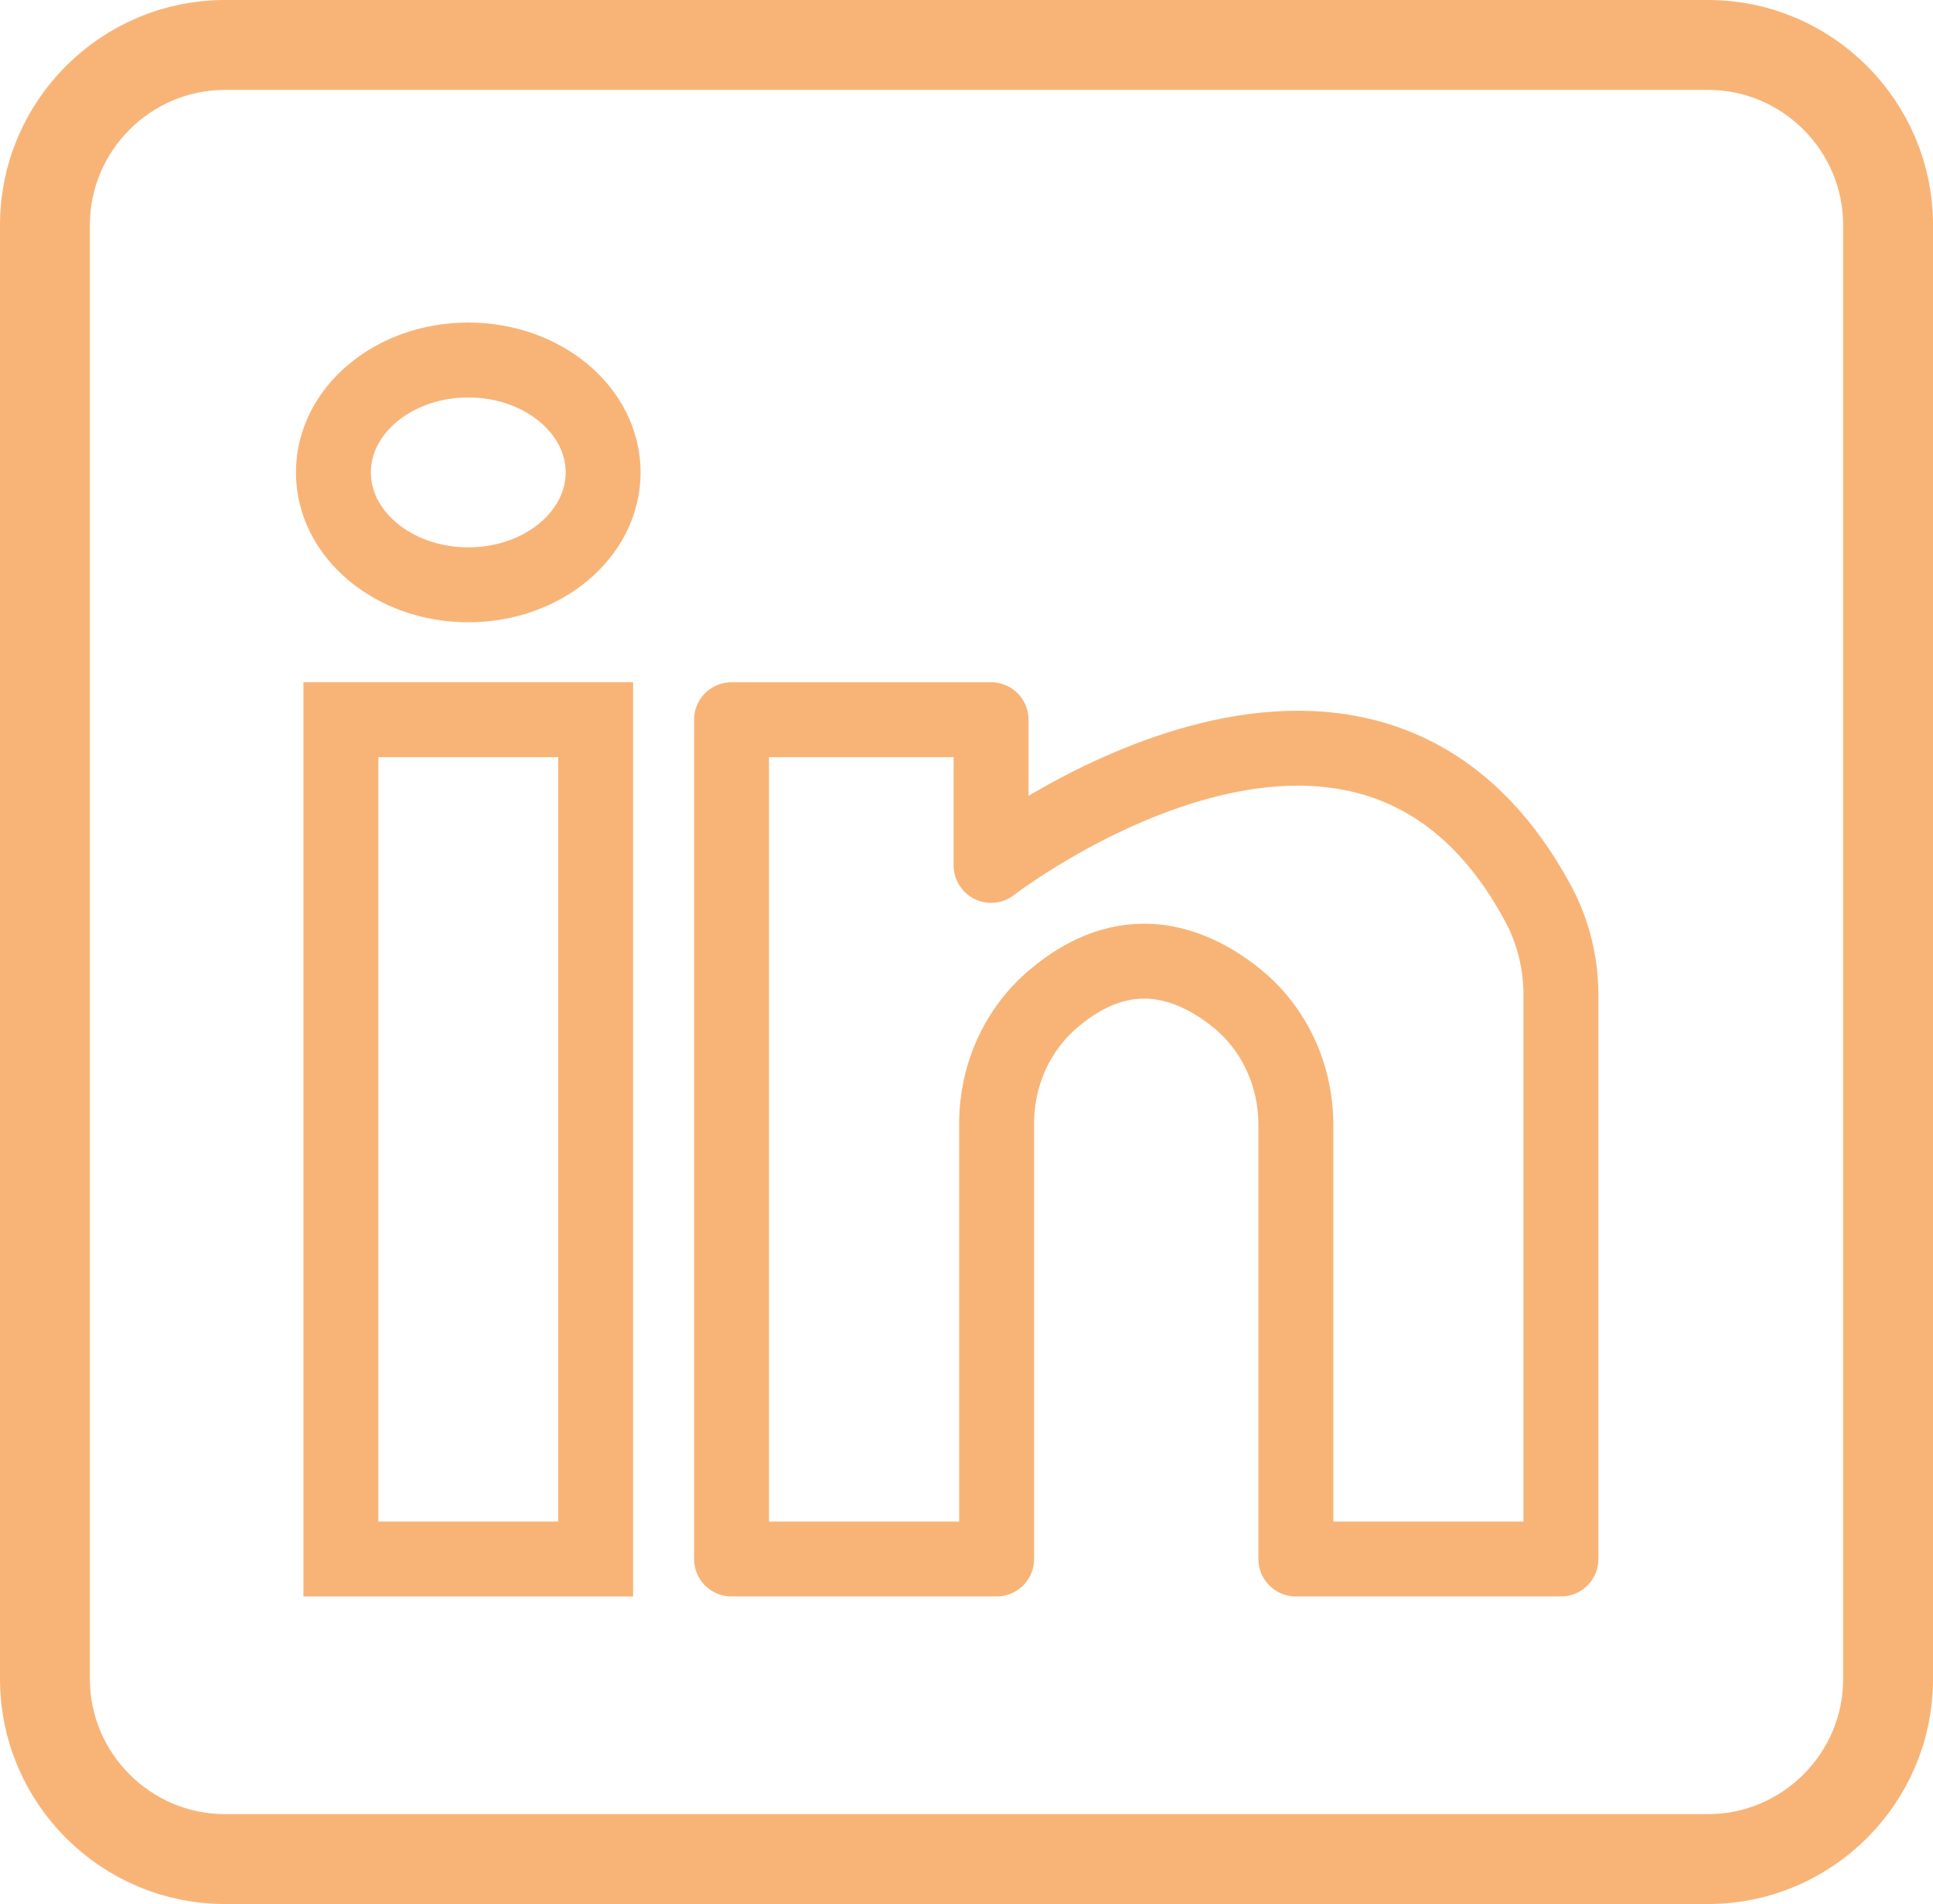
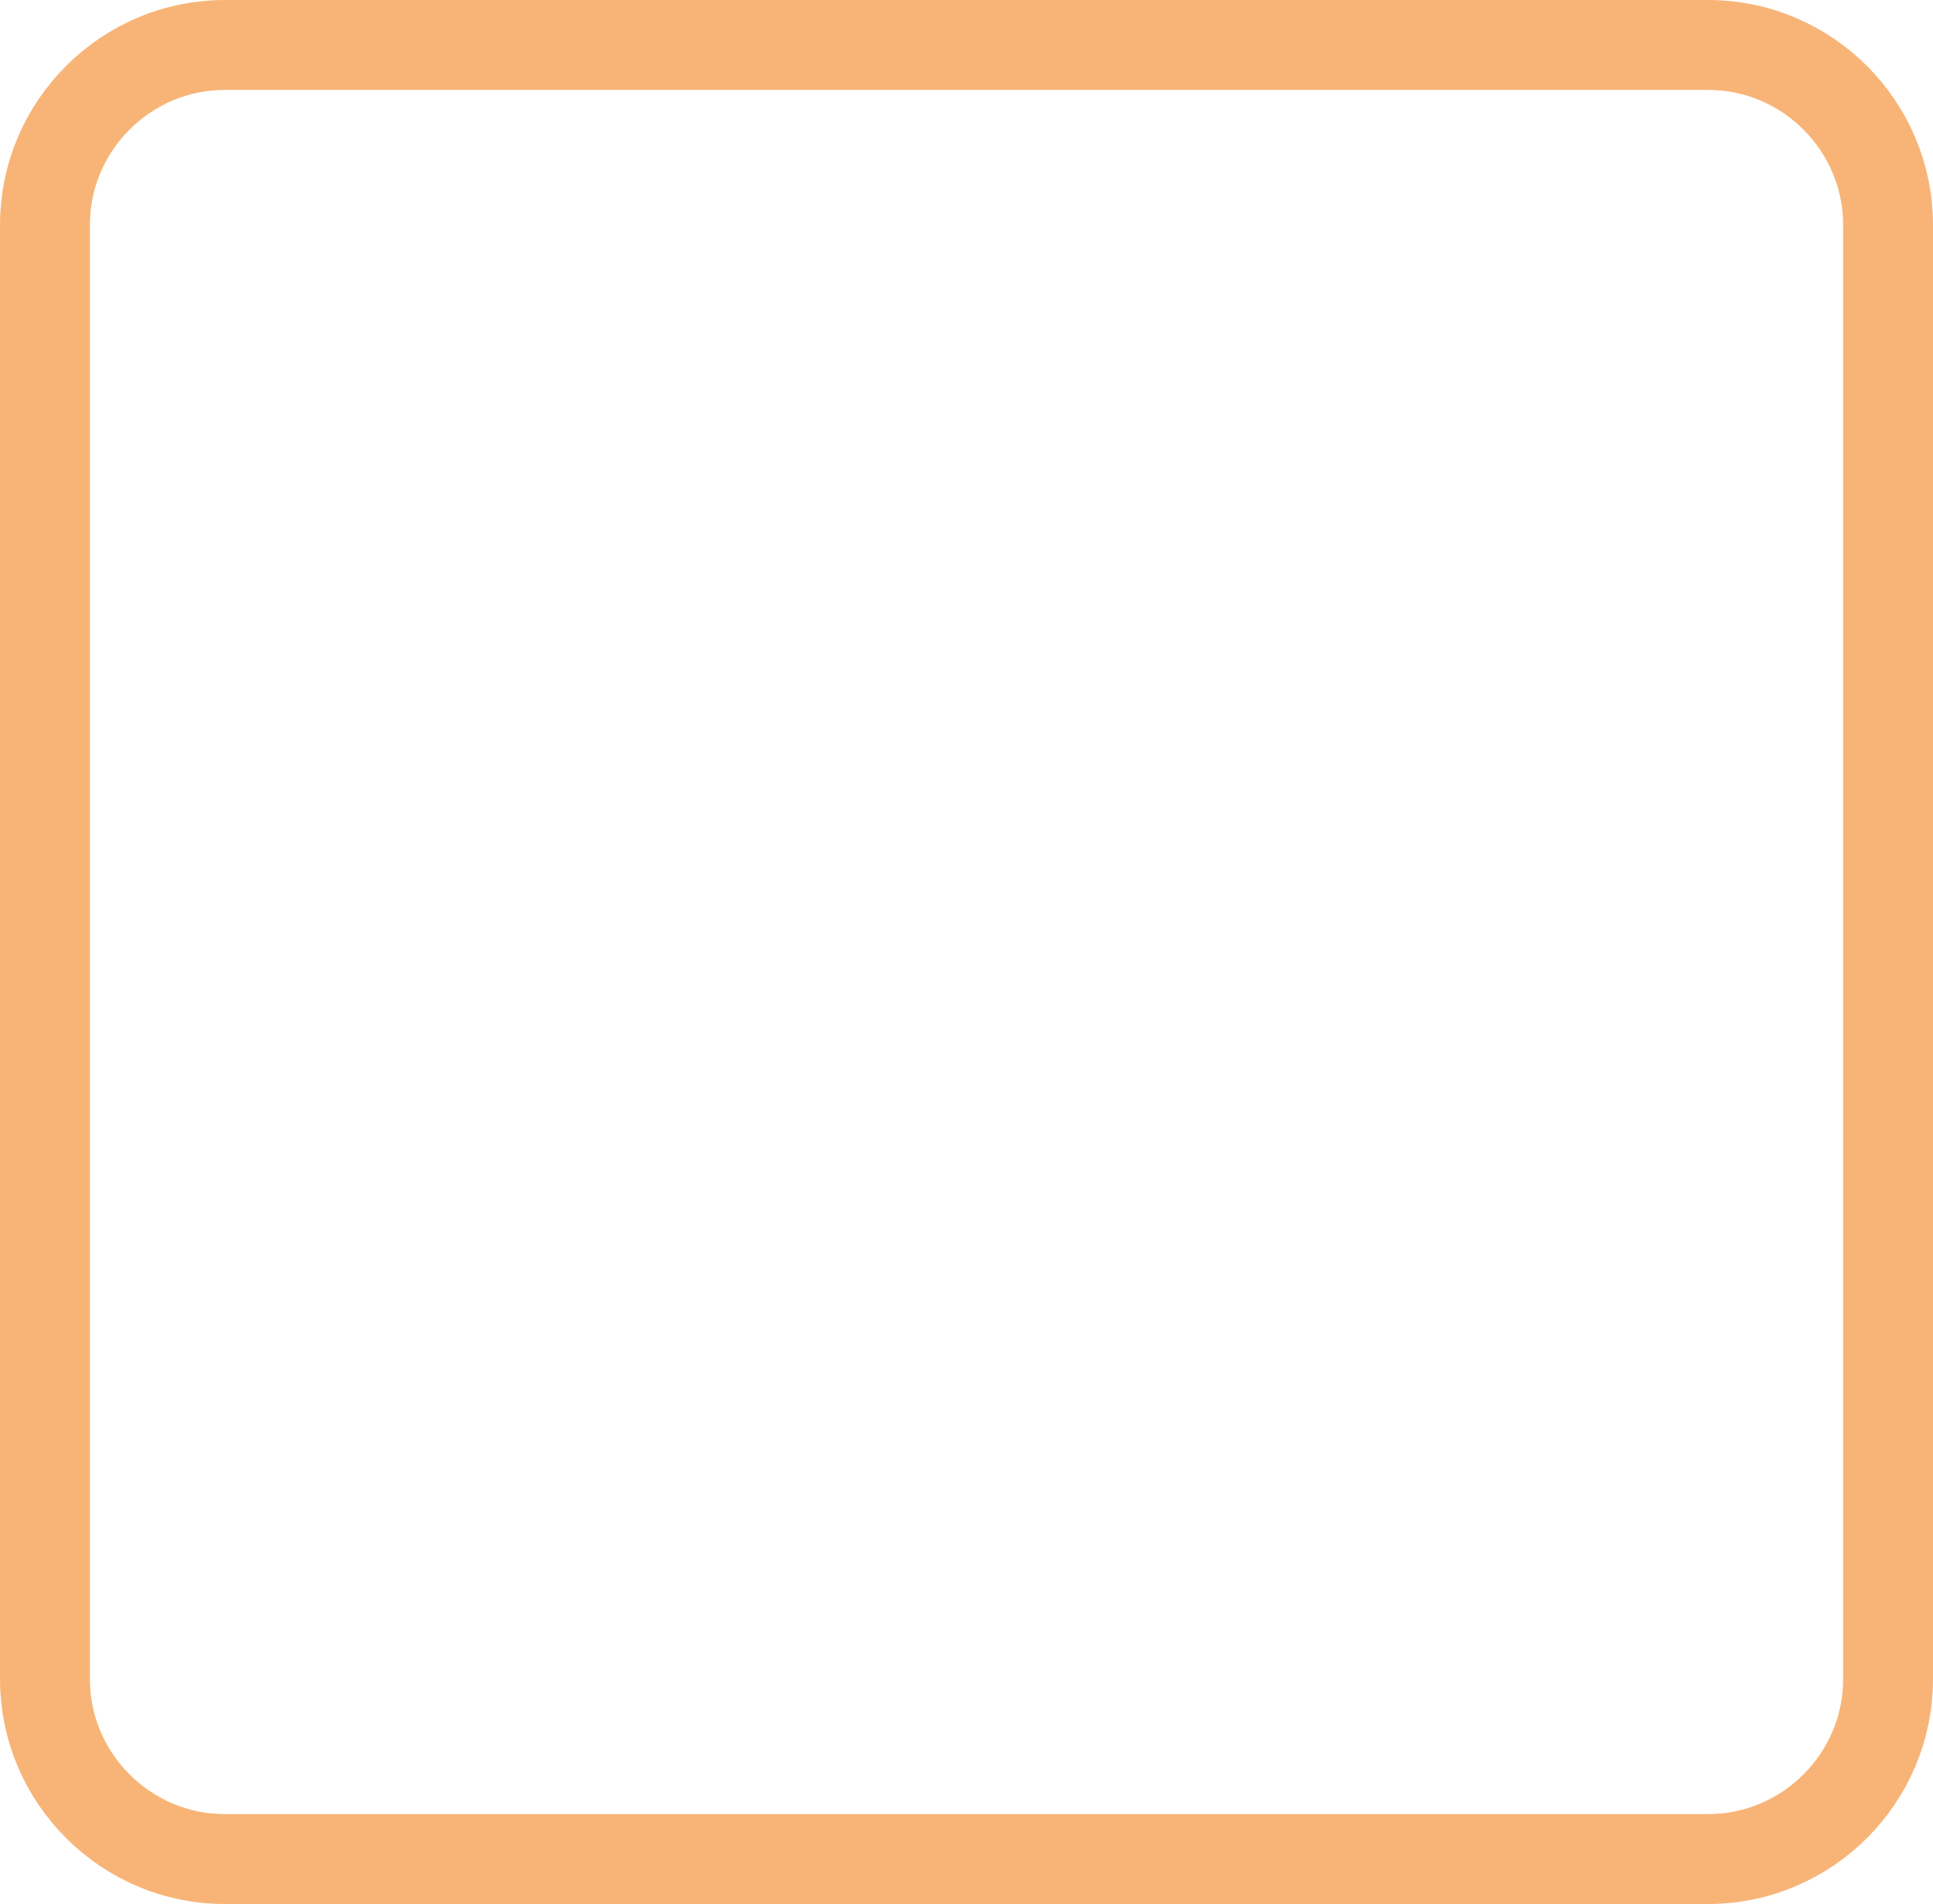
<svg xmlns="http://www.w3.org/2000/svg" id="Ebene_1" x="0px" y="0px" style="enable-background:new 0 0 172 159;" xml:space="preserve" viewBox="21.5 15.98 129 127.04">
  <style type="text/css">	.st0{fill:none;stroke:#F8B477;stroke-width:6;stroke-miterlimit:10;}	.st1{fill:none;stroke:#F8B477;stroke-width:5;stroke-miterlimit:10;}	.st2{fill:none;stroke:#F8B477;stroke-width:5;stroke-linejoin:round;stroke-miterlimit:10;}</style>
  <path class="st0" d="M135.5,140.02H89.69H36.5c-6.6,0-12-5.4-12-12V30.98c0-6.6,5.4-12,12-12h99c6.6,0,12,5.4,12,12v97.05  C147.5,134.62,142.1,140.02,135.5,140.02z" />
-   <rect x="44.25" y="64" class="st1" width="17" height="56" />
-   <ellipse class="st1" cx="52.75" cy="47.5" rx="9" ry="7.5" />
-   <path class="st2" d="M70.32,120V64h17.32v9.72c0,0,24.86-19.22,36.54,2.61c0.99,1.86,1.49,3.94,1.49,6.05V120h-17.69V91.03  c0-3.3-1.44-6.46-4.02-8.51c-2.99-2.37-7.37-4.02-12.22,0.15c-2.4,2.06-3.73,5.1-3.73,8.26V120H70.32z" />
</svg>